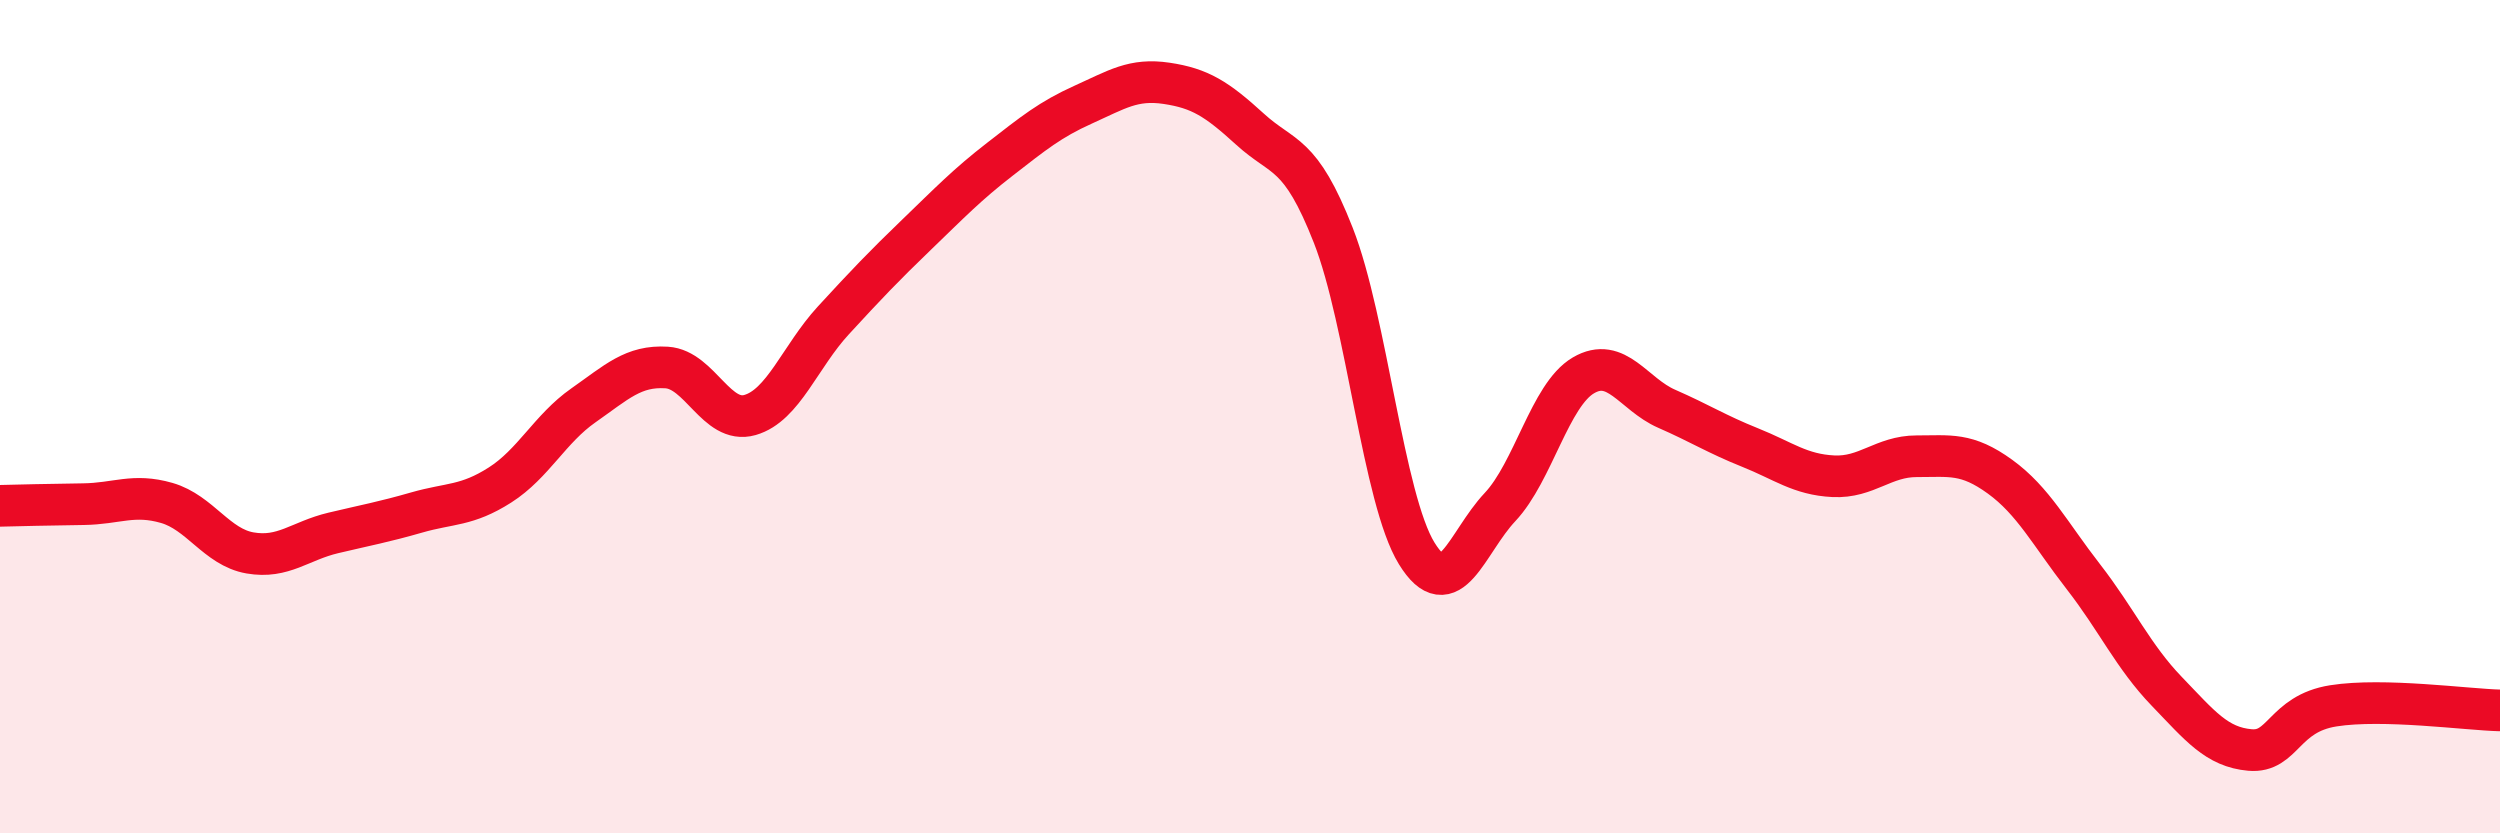
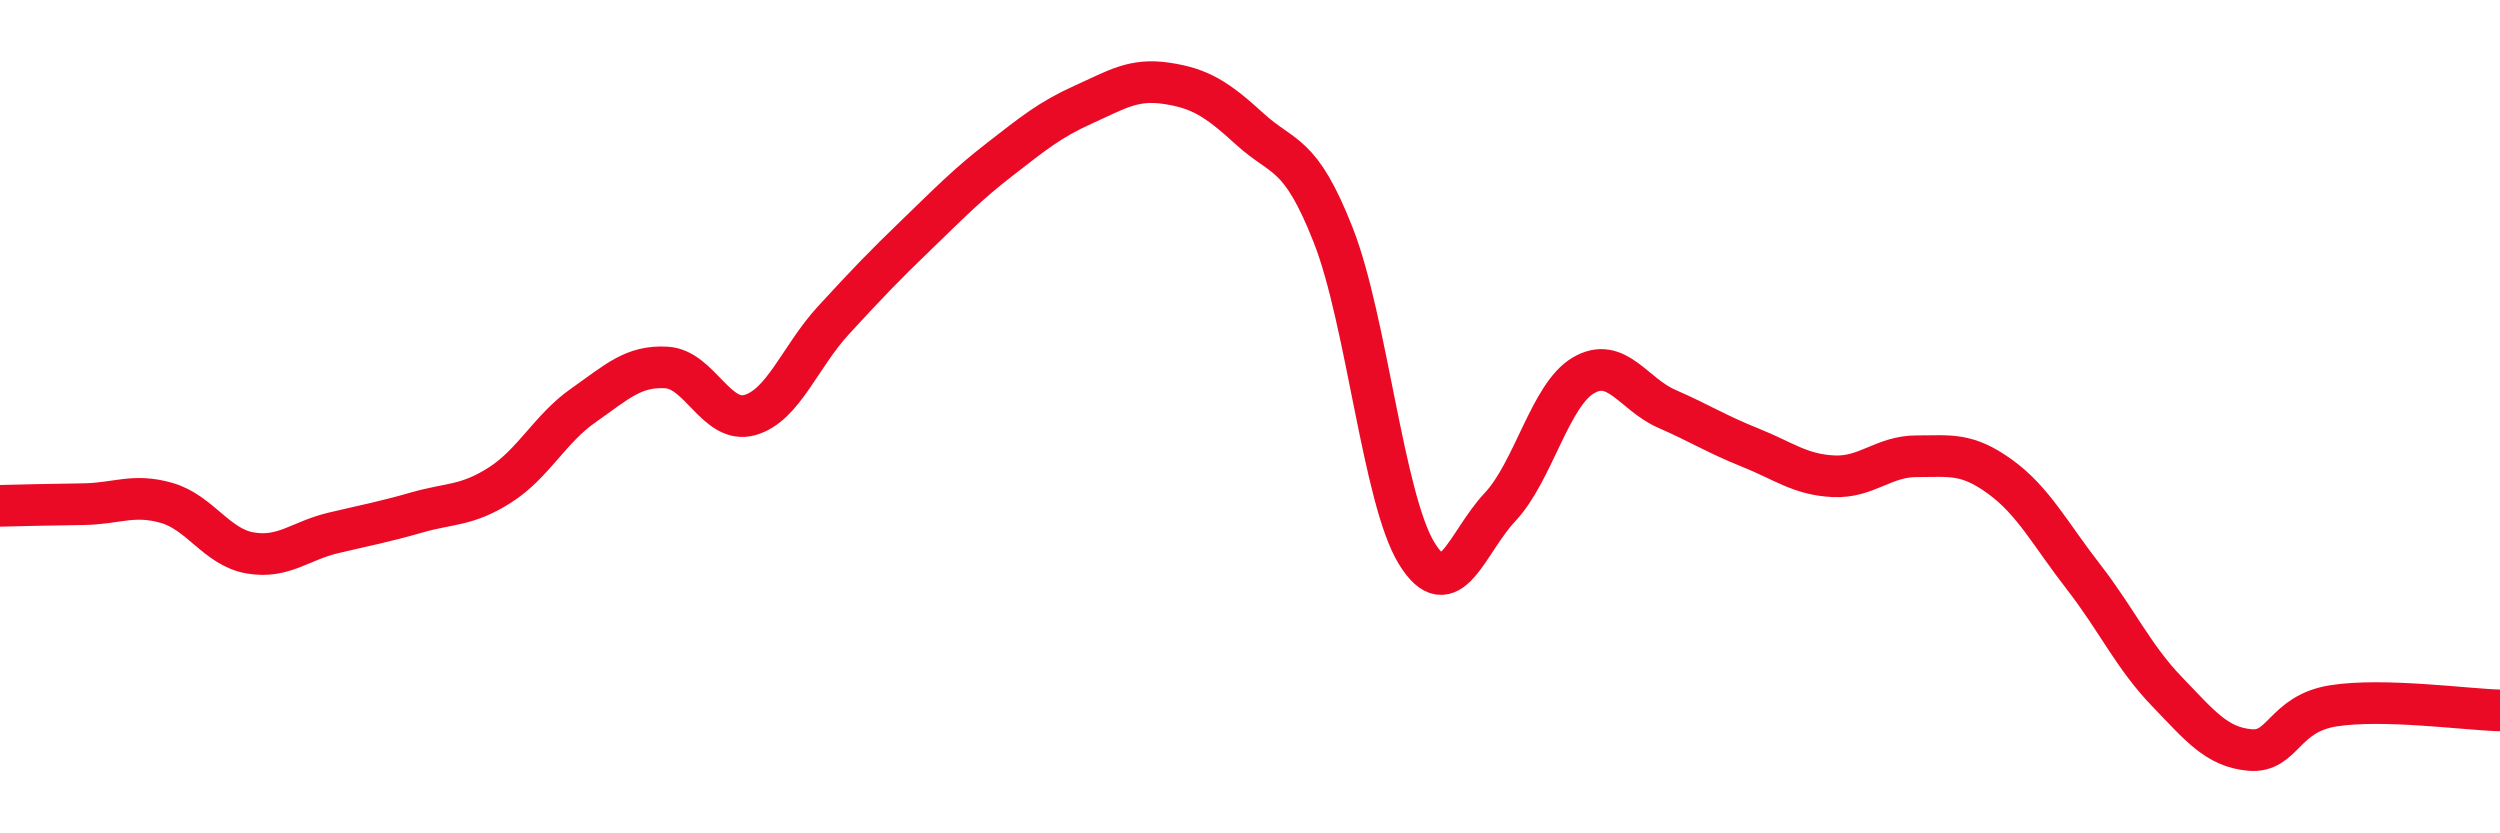
<svg xmlns="http://www.w3.org/2000/svg" width="60" height="20" viewBox="0 0 60 20">
-   <path d="M 0,12.14 C 0.4,12.13 1.2,12.11 2,12.1 C 2.8,12.09 3.2,11.84 4,12.07 C 4.8,12.3 5.2,13.13 6,13.27 C 6.8,13.41 7.2,12.98 8,12.79 C 8.8,12.6 9.2,12.53 10,12.3 C 10.8,12.07 11.2,12.15 12,11.64 C 12.8,11.13 13.2,10.29 14,9.73 C 14.8,9.17 15.2,8.77 16,8.82 C 16.8,8.87 17.2,10.19 18,9.96 C 18.8,9.73 19.2,8.56 20,7.69 C 20.8,6.82 21.2,6.4 22,5.63 C 22.8,4.86 23.2,4.44 24,3.82 C 24.8,3.2 25.2,2.87 26,2.51 C 26.8,2.15 27.2,1.88 28,2 C 28.8,2.12 29.2,2.37 30,3.1 C 30.8,3.83 31.2,3.61 32,5.65 C 32.8,7.69 33.2,11.98 34,13.28 C 34.8,14.58 35.2,13.02 36,12.17 C 36.8,11.32 37.2,9.48 38,9.01 C 38.8,8.54 39.2,9.46 40,9.81 C 40.8,10.16 41.2,10.42 42,10.74 C 42.8,11.06 43.2,11.39 44,11.43 C 44.8,11.47 45.2,10.95 46,10.95 C 46.8,10.95 47.2,10.86 48,11.44 C 48.8,12.02 49.2,12.81 50,13.84 C 50.8,14.87 51.2,15.76 52,16.59 C 52.8,17.42 53.2,17.93 54,18 C 54.8,18.07 54.8,17.13 56,16.94 C 57.2,16.75 59.2,17.03 60,17.05L60 20L0 20Z" fill="#EB0A25" opacity="0.1" stroke-linecap="round" stroke-linejoin="round" />
  <path d="M 0,12.14 C 0.4,12.13 1.2,12.11 2,12.1 C 2.8,12.09 3.2,11.84 4,12.07 C 4.8,12.3 5.2,13.13 6,13.27 C 6.8,13.41 7.2,12.98 8,12.79 C 8.8,12.6 9.2,12.53 10,12.3 C 10.8,12.07 11.2,12.15 12,11.64 C 12.8,11.13 13.2,10.29 14,9.73 C 14.8,9.17 15.2,8.77 16,8.82 C 16.8,8.87 17.2,10.19 18,9.96 C 18.8,9.73 19.2,8.56 20,7.69 C 20.8,6.82 21.2,6.4 22,5.63 C 22.8,4.86 23.2,4.44 24,3.82 C 24.8,3.2 25.2,2.87 26,2.51 C 26.8,2.15 27.2,1.88 28,2 C 28.8,2.12 29.2,2.37 30,3.1 C 30.8,3.83 31.2,3.61 32,5.65 C 32.8,7.69 33.2,11.98 34,13.28 C 34.8,14.58 35.2,13.02 36,12.17 C 36.8,11.32 37.2,9.48 38,9.01 C 38.8,8.54 39.2,9.46 40,9.81 C 40.8,10.16 41.2,10.42 42,10.74 C 42.8,11.06 43.2,11.39 44,11.43 C 44.8,11.47 45.2,10.95 46,10.95 C 46.8,10.95 47.2,10.86 48,11.44 C 48.8,12.02 49.2,12.81 50,13.84 C 50.8,14.87 51.2,15.76 52,16.59 C 52.8,17.42 53.2,17.93 54,18 C 54.8,18.07 54.8,17.13 56,16.94 C 57.2,16.75 59.2,17.03 60,17.05" stroke="#EB0A25" stroke-width="1" fill="none" stroke-linecap="round" stroke-linejoin="round" />
</svg>